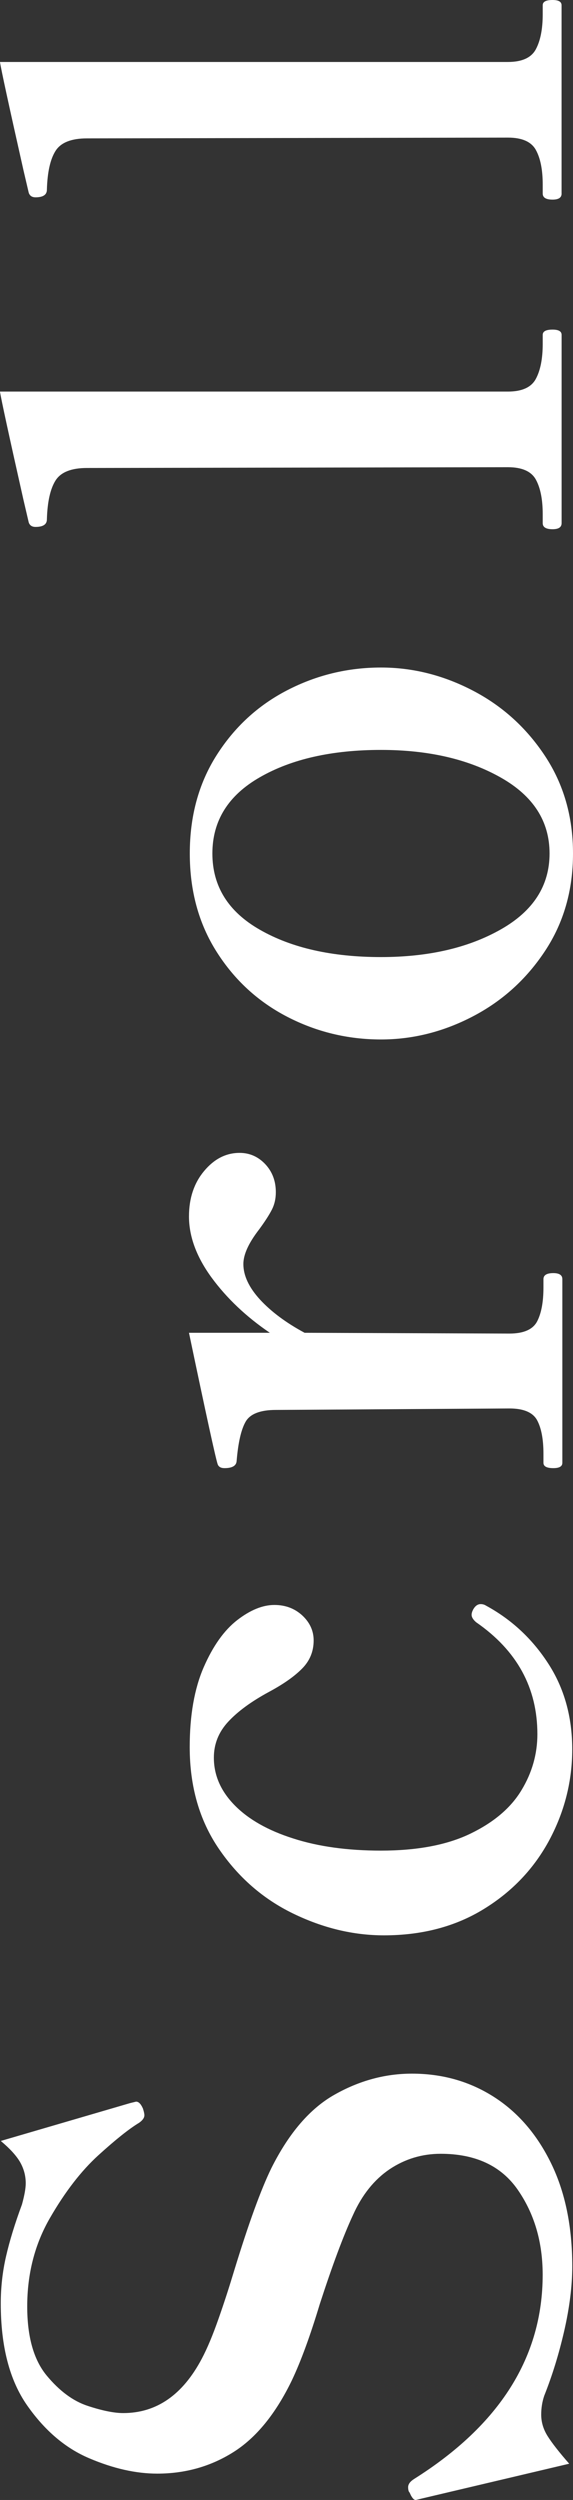
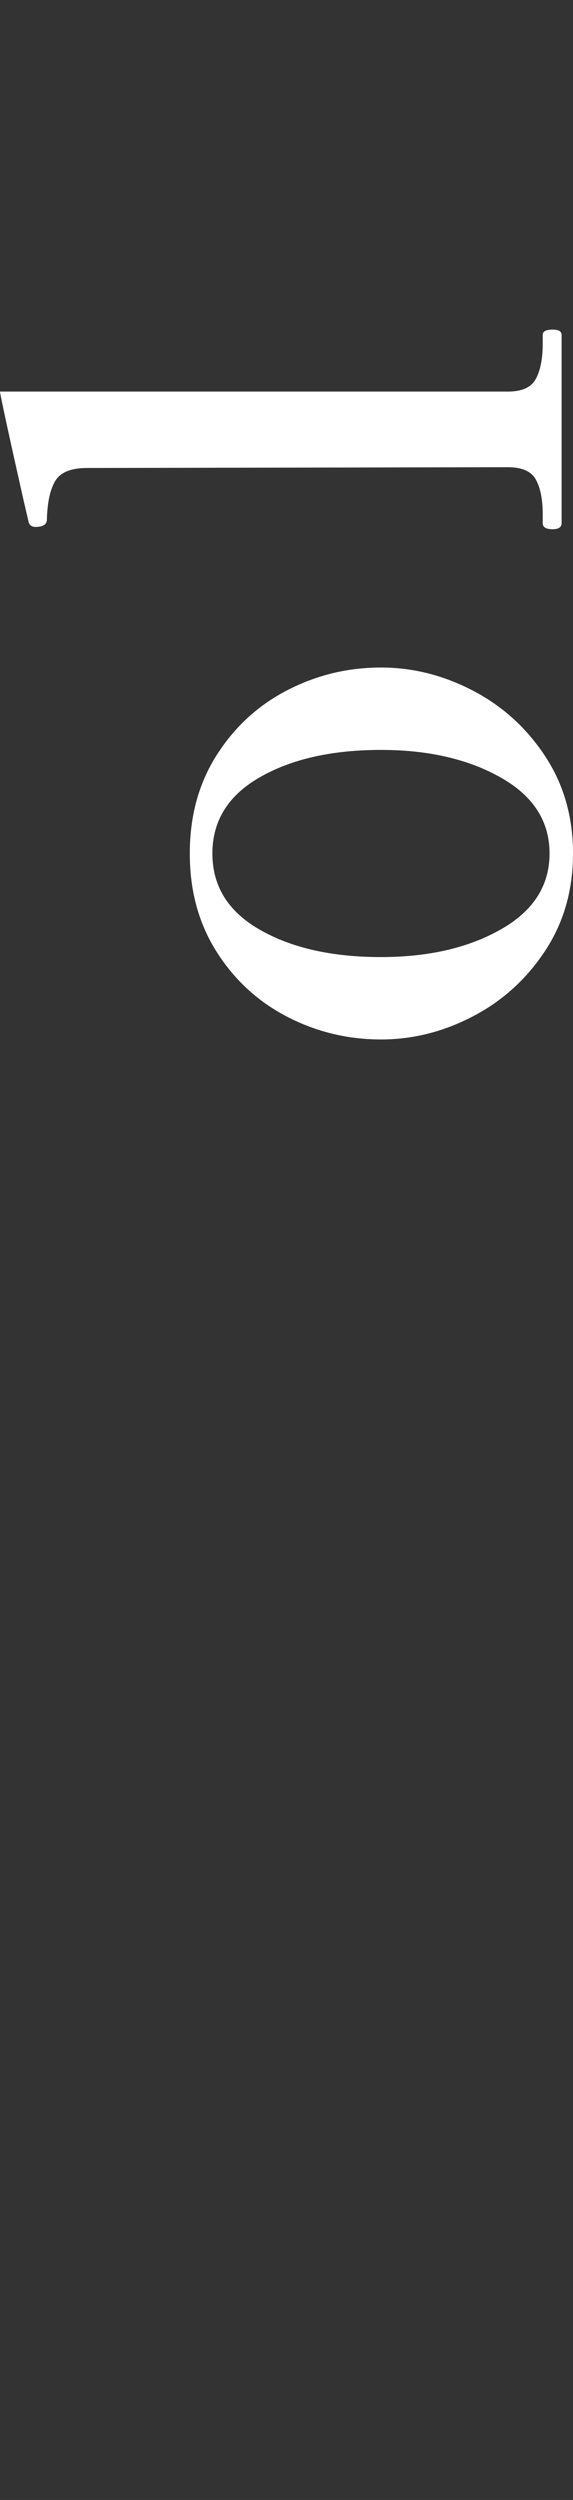
<svg xmlns="http://www.w3.org/2000/svg" version="1.1" id="レイヤー_1" x="0px" y="0px" width="14.739px" height="64.297px" viewBox="0 0 14.739 64.297" enable-background="new 0 0 14.739 64.297" xml:space="preserve">
  <rect x="0" y="0" width="14.739" height="64.297" fill="#333333" stroke="none" />
  <g>
    <g>
-       <path fill="#FFFFFF" d="M14.514,59.944c-0.137,0.597-0.308,1.152-0.515,1.672c-0.052,0.154-0.078,0.316-0.078,0.484    c0,0.195,0.055,0.38,0.166,0.556c0.109,0.174,0.294,0.411,0.554,0.708l-3.793,0.896l-0.154,0.038    c-0.025,0-0.052-0.016-0.078-0.048c-0.024-0.032-0.045-0.065-0.058-0.096c-0.014-0.033-0.026-0.058-0.039-0.069    c-0.013-0.026-0.021-0.064-0.021-0.117c0-0.077,0.053-0.148,0.156-0.213c2.204-1.389,3.305-3.138,3.305-5.251    c0-0.841-0.214-1.57-0.642-2.187c-0.427-0.615-1.089-0.924-1.982-0.924c-0.479,0-0.917,0.133-1.313,0.397    c-0.395,0.267-0.71,0.659-0.942,1.178c-0.247,0.531-0.532,1.296-0.856,2.295c-0.246,0.816-0.485,1.47-0.72,1.964    c-0.414,0.854-0.913,1.467-1.496,1.836s-1.238,0.556-1.964,0.556c-0.544,0-1.125-0.13-1.74-0.391    c-0.616-0.259-1.15-0.713-1.604-1.361c-0.454-0.648-0.68-1.521-0.68-2.623c0-0.415,0.045-0.82,0.136-1.215    c0.091-0.396,0.227-0.841,0.409-1.332c0.064-0.233,0.097-0.415,0.097-0.545c0-0.195-0.049-0.376-0.146-0.546    c-0.098-0.168-0.263-0.348-0.496-0.543l3.325-0.973L3.5,54.052c0.065,0,0.123,0.057,0.175,0.174    c0.026,0.078,0.039,0.137,0.039,0.176c0,0.065-0.045,0.13-0.136,0.194c-0.259,0.156-0.609,0.436-1.05,0.837    c-0.44,0.401-0.855,0.938-1.244,1.613C0.895,57.719,0.7,58.479,0.7,59.32c0,0.778,0.166,1.368,0.496,1.771    c0.331,0.401,0.684,0.663,1.06,0.786c0.376,0.124,0.681,0.185,0.914,0.185c0.855,0,1.529-0.467,2.021-1.399    c0.144-0.272,0.285-0.613,0.428-1.021c0.144-0.408,0.279-0.826,0.408-1.255c0.364-1.19,0.681-2.066,0.953-2.624    c0.454-0.907,0.998-1.539,1.634-1.895c0.635-0.358,1.296-0.536,1.982-0.536c0.778,0,1.479,0.198,2.1,0.593    c0.622,0.396,1.115,0.966,1.479,1.712s0.545,1.63,0.545,2.655C14.719,58.796,14.65,59.347,14.514,59.944z" />
-       <path fill="#FFFFFF" d="M14.136,47.314c-0.391,0.732-0.949,1.327-1.684,1.78c-0.73,0.452-1.591,0.681-2.575,0.681    c-0.791,0-1.572-0.188-2.344-0.564c-0.771-0.376-1.405-0.931-1.904-1.663S4.88,45.945,4.88,44.933c0-0.816,0.12-1.5,0.359-2.051    c0.24-0.551,0.528-0.955,0.865-1.216c0.337-0.26,0.654-0.388,0.953-0.388c0.285,0,0.524,0.09,0.72,0.271    c0.194,0.182,0.291,0.396,0.291,0.641c0,0.286-0.101,0.528-0.302,0.729c-0.2,0.202-0.482,0.398-0.846,0.594    c-0.453,0.245-0.804,0.502-1.05,0.768s-0.369,0.572-0.369,0.924c0,0.454,0.178,0.861,0.535,1.225    c0.356,0.363,0.858,0.648,1.507,0.854c0.648,0.209,1.4,0.312,2.255,0.312c0.933,0,1.701-0.145,2.304-0.437    c0.604-0.293,1.04-0.664,1.313-1.119c0.273-0.451,0.408-0.933,0.408-1.438c0-1.193-0.524-2.152-1.575-2.879    c-0.076-0.065-0.117-0.129-0.117-0.192c0-0.041,0.014-0.086,0.041-0.138c0.052-0.091,0.116-0.137,0.192-0.137    c0.053,0,0.098,0.014,0.137,0.039c0.648,0.352,1.181,0.843,1.594,1.479c0.415,0.635,0.624,1.374,0.624,2.216    C14.719,45.807,14.524,46.582,14.136,47.314z" />
-       <path fill="#FFFFFF" d="M5.25,30.118c0.259-0.311,0.563-0.467,0.913-0.467c0.26,0,0.479,0.098,0.661,0.291    c0.182,0.195,0.271,0.436,0.271,0.72c0,0.169-0.035,0.321-0.106,0.457c-0.071,0.137-0.178,0.302-0.321,0.497    c-0.271,0.35-0.408,0.647-0.408,0.894c0,0.298,0.144,0.603,0.428,0.914c0.286,0.31,0.668,0.596,1.147,0.854l5.27,0.02    c0.362,0,0.6-0.104,0.71-0.31c0.109-0.209,0.164-0.5,0.164-0.876v-0.214c0-0.103,0.085-0.155,0.254-0.155    c0.155,0,0.232,0.053,0.232,0.155v4.725c0,0.091-0.077,0.136-0.232,0.136c-0.169,0-0.254-0.045-0.254-0.136v-0.233    c0-0.375-0.055-0.664-0.164-0.865c-0.11-0.2-0.348-0.301-0.71-0.301l-6.009,0.038c-0.401,0-0.661,0.101-0.777,0.301    c-0.117,0.203-0.194,0.543-0.233,1.021c-0.012,0.116-0.116,0.175-0.311,0.175c-0.091,0-0.149-0.032-0.175-0.097    c-0.053-0.155-0.299-1.284-0.739-3.384h2.08c-0.608-0.413-1.107-0.887-1.497-1.418c-0.389-0.532-0.583-1.058-0.583-1.575    C4.861,30.818,4.991,30.428,5.25,30.118z" />
      <path fill="#FFFFFF" d="M14.019,24.459c-0.479,0.726-1.098,1.286-1.857,1.682c-0.759,0.396-1.546,0.593-2.362,0.593    c-0.854,0-1.659-0.194-2.411-0.583c-0.751-0.389-1.357-0.945-1.817-1.672c-0.461-0.727-0.69-1.568-0.69-2.528    s0.229-1.802,0.69-2.528c0.46-0.725,1.066-1.283,1.817-1.671c0.752-0.389,1.557-0.584,2.411-0.584    c0.816,0,1.604,0.198,2.362,0.593c0.76,0.396,1.378,0.956,1.857,1.682c0.479,0.726,0.72,1.561,0.72,2.508    C14.739,22.898,14.499,23.733,14.019,24.459z M12.88,19.997c-0.836-0.473-1.862-0.71-3.081-0.71c-1.256,0-2.295,0.233-3.111,0.701    c-0.816,0.466-1.225,1.12-1.225,1.963c0,0.843,0.408,1.498,1.225,1.963c0.816,0.467,1.855,0.701,3.111,0.701    c1.219,0,2.245-0.236,3.081-0.71c0.837-0.474,1.256-1.125,1.256-1.955C14.136,21.121,13.717,20.47,12.88,19.997z" />
      <path fill="#FFFFFF" d="M14.446,13.455c0,0.104-0.076,0.156-0.233,0.156c-0.169,0-0.253-0.052-0.253-0.156v-0.233    c0-0.375-0.058-0.67-0.175-0.885c-0.116-0.213-0.356-0.321-0.719-0.321l-10.83,0.02c-0.401,0-0.671,0.107-0.807,0.321    c-0.135,0.214-0.21,0.547-0.223,1.002c0,0.128-0.098,0.193-0.292,0.193c-0.091,0-0.149-0.039-0.175-0.116l-0.136-0.583    C0.227,11.18,0.026,10.253,0,10.071h13.066c0.362,0,0.603-0.11,0.719-0.33c0.117-0.22,0.175-0.519,0.175-0.895V8.613    c0-0.091,0.084-0.136,0.253-0.136c0.157,0,0.233,0.045,0.233,0.136V13.455z" />
-       <path fill="#FFFFFF" d="M14.446,4.978c0,0.104-0.076,0.156-0.233,0.156c-0.169,0-0.253-0.052-0.253-0.156V4.744    c0-0.376-0.058-0.671-0.175-0.885c-0.116-0.213-0.356-0.32-0.719-0.32l-10.83,0.02c-0.401,0-0.671,0.107-0.807,0.321    C1.293,4.094,1.219,4.426,1.206,4.88c0,0.129-0.098,0.195-0.292,0.195c-0.091,0-0.149-0.04-0.175-0.118L0.603,4.375    C0.227,2.703,0.026,1.776,0,1.594h13.066c0.362,0,0.603-0.11,0.719-0.33c0.117-0.221,0.175-0.519,0.175-0.895V0.136    C13.959,0.045,14.043,0,14.212,0c0.157,0,0.233,0.045,0.233,0.136V4.978z" />
    </g>
  </g>
</svg>